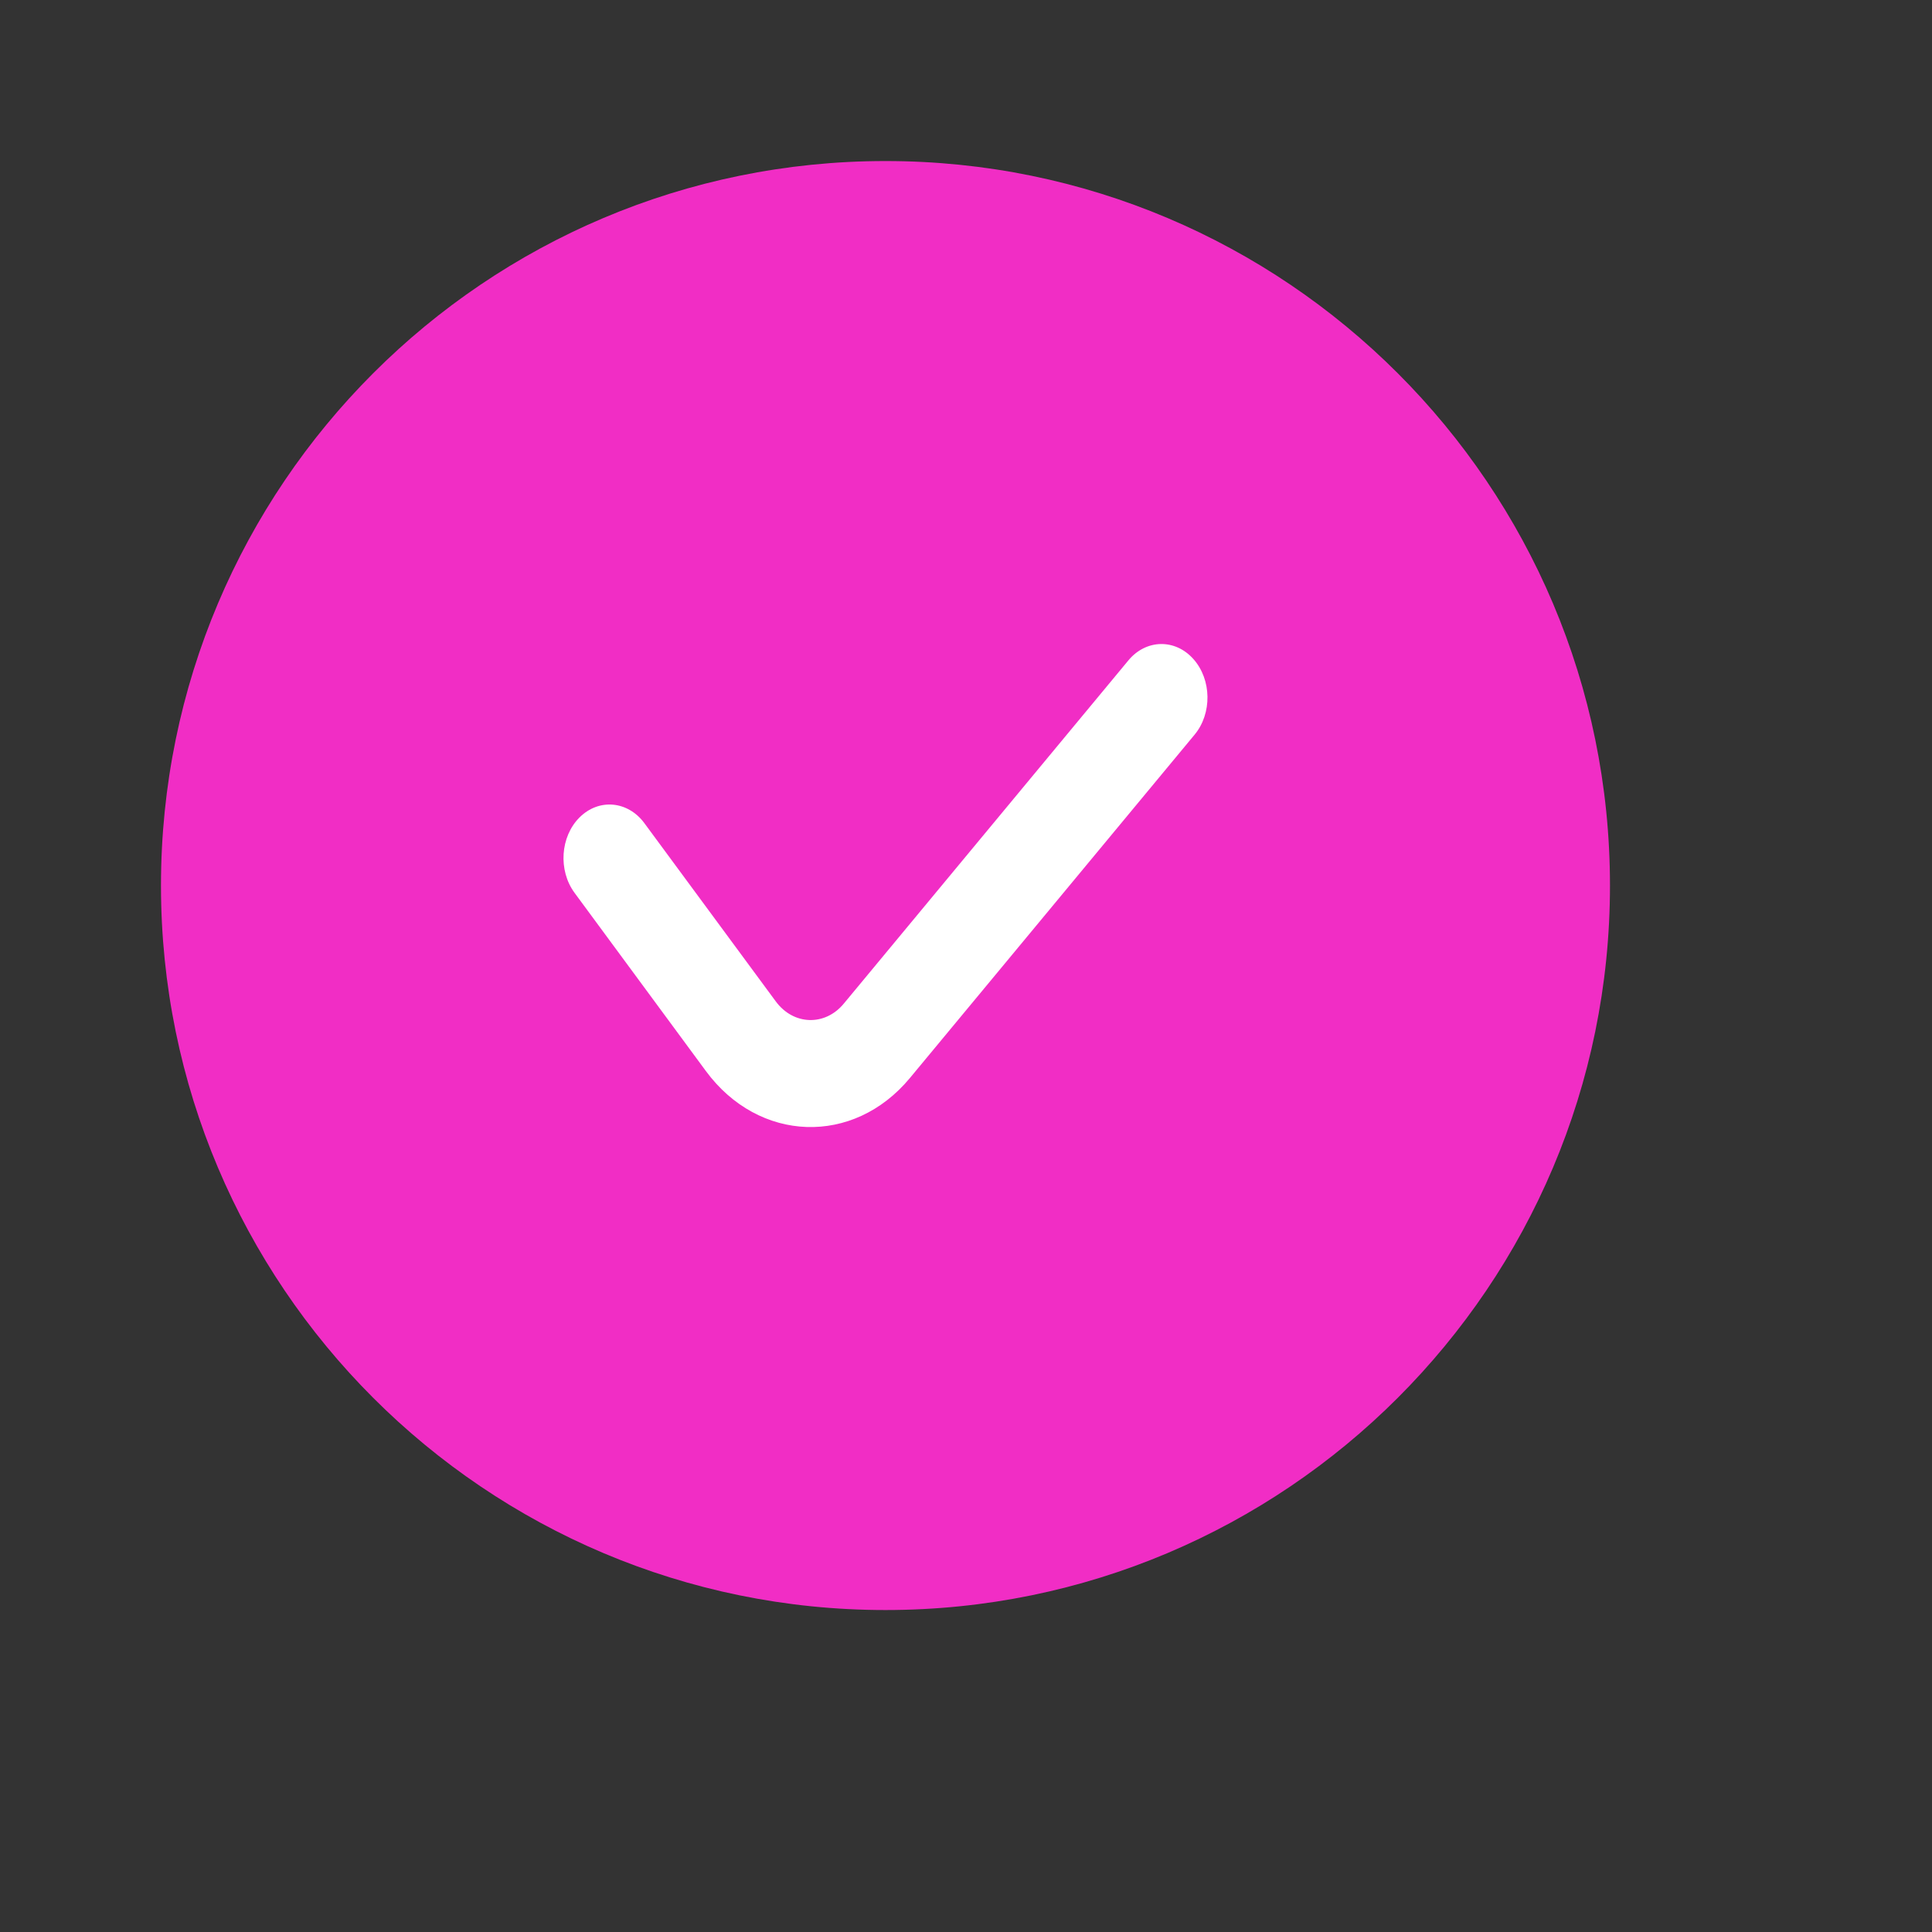
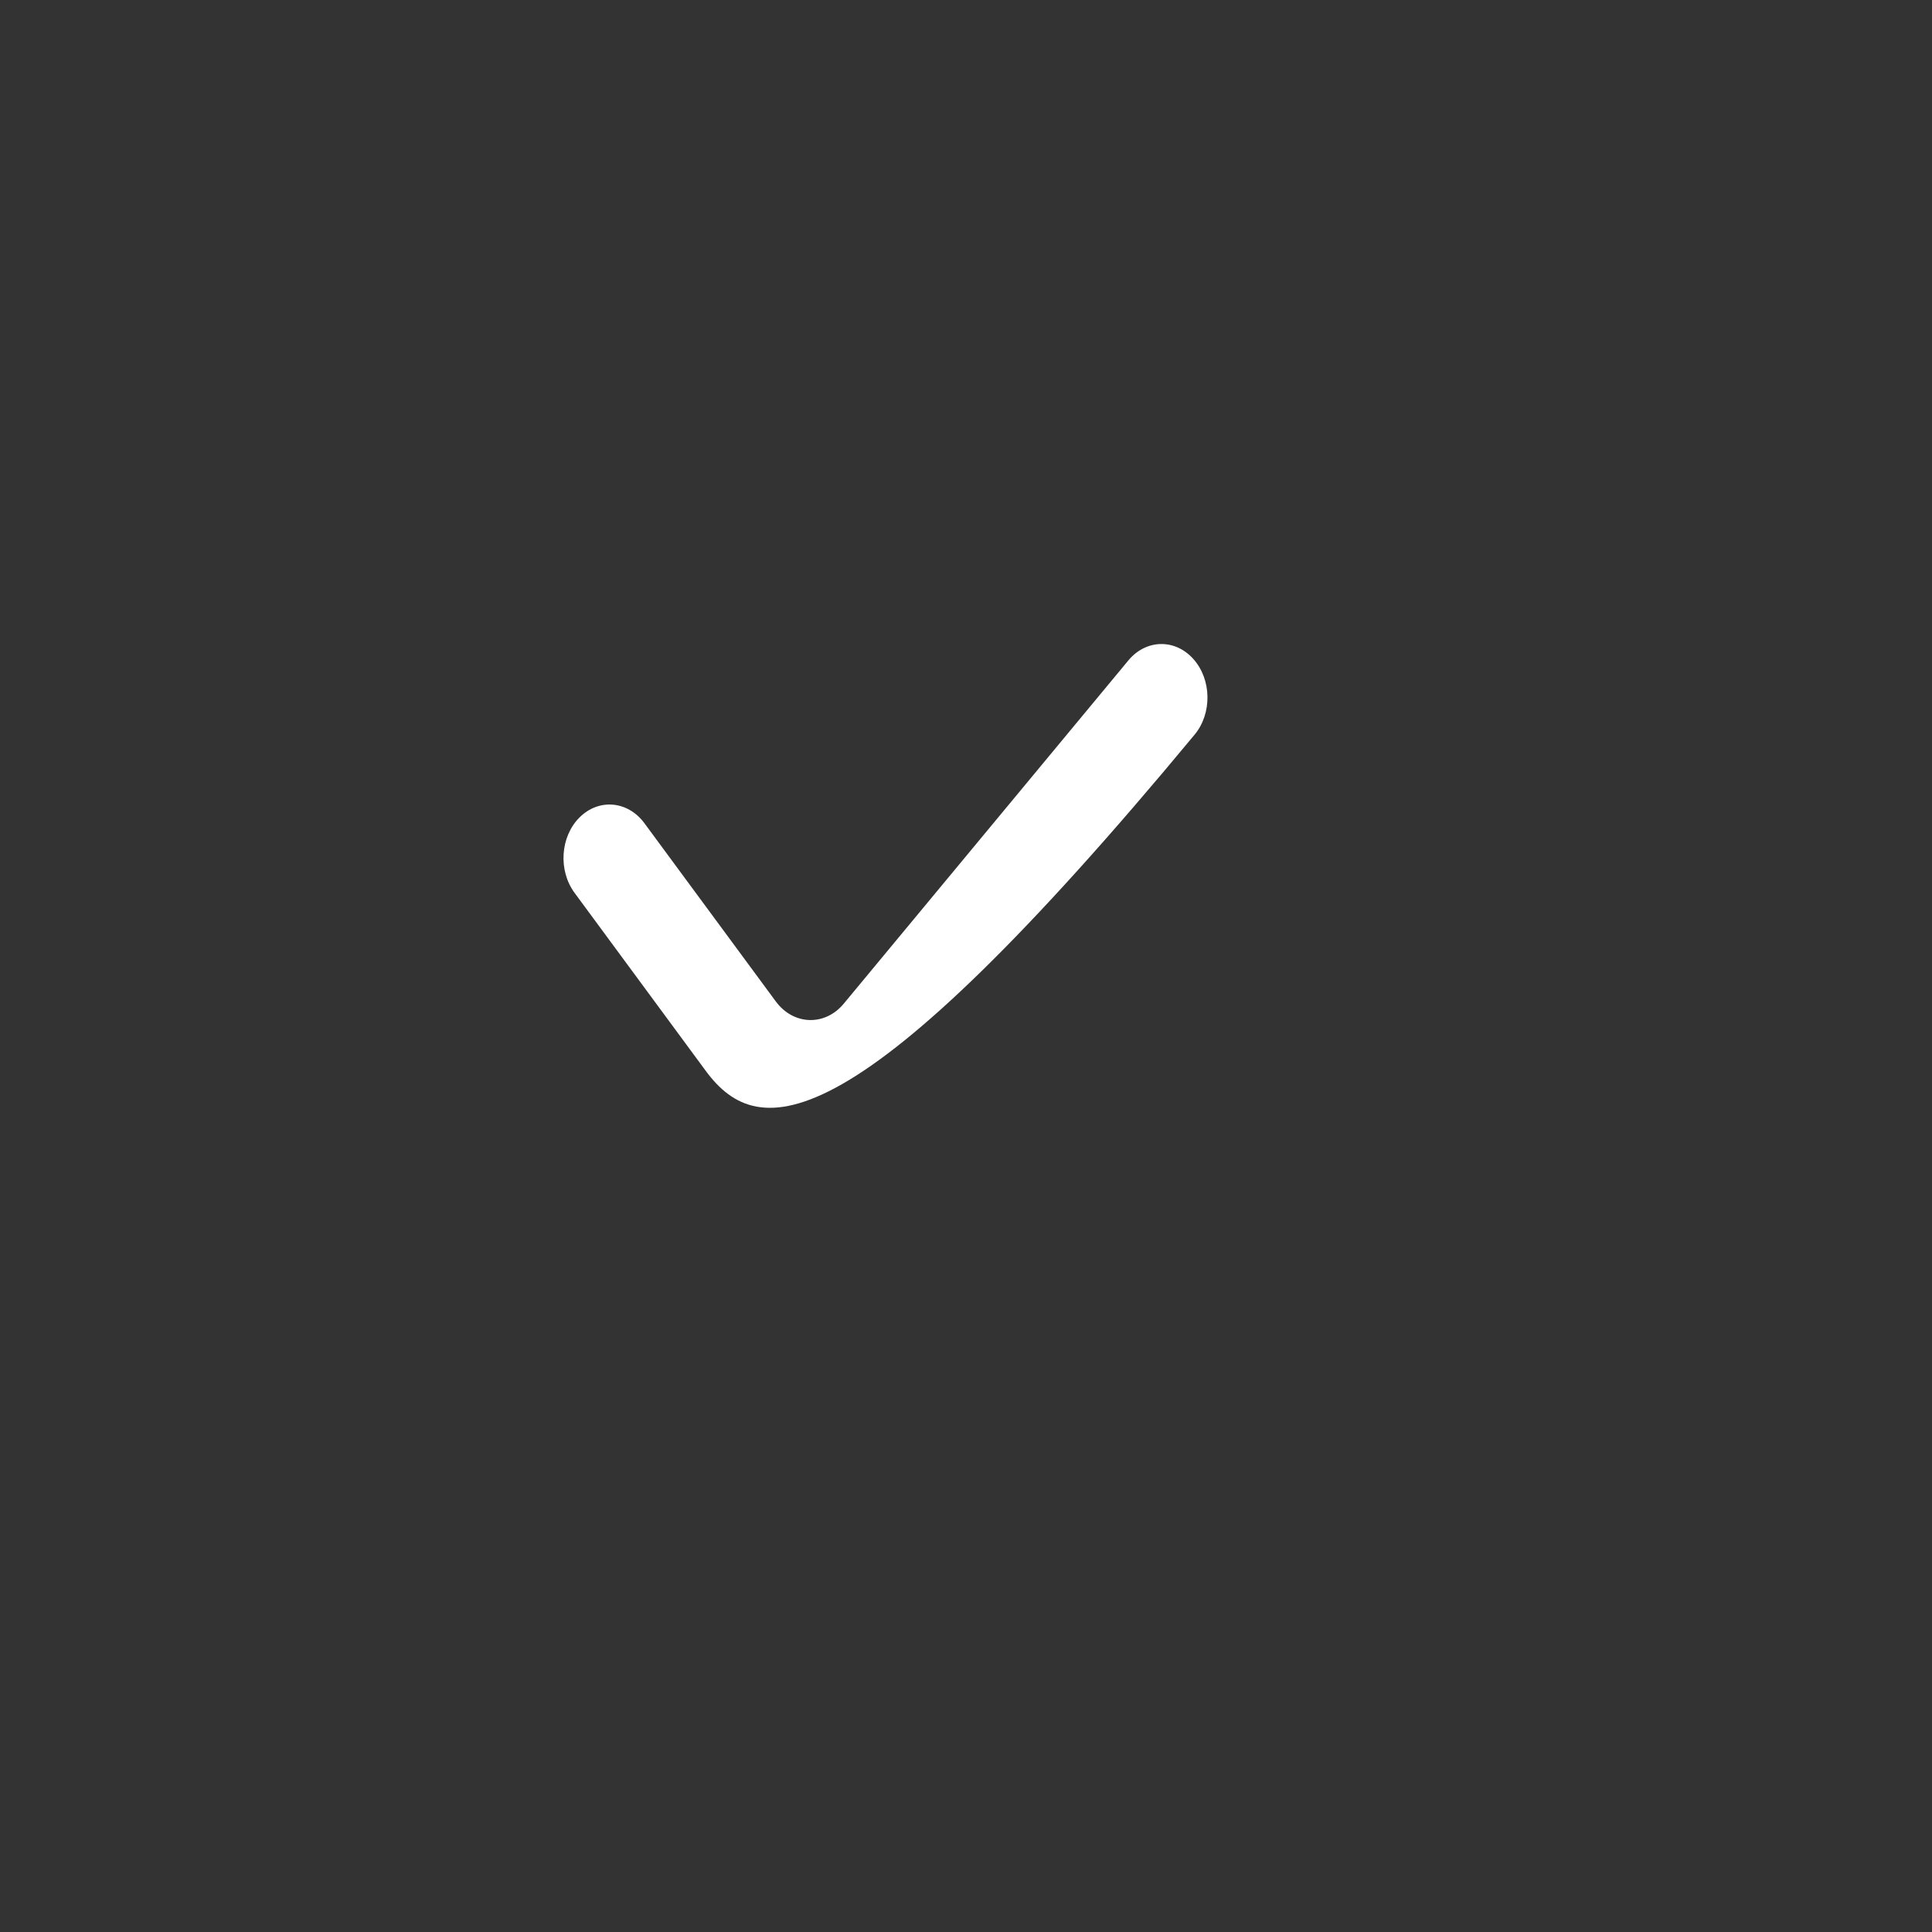
<svg xmlns="http://www.w3.org/2000/svg" width="31" height="31" viewBox="0 0 31 31" fill="none">
  <rect x="0" y="0" width="31" height="31" fill="#333333" stroke="none" />
-   <path d="M2.583 14.209C2.583 7.789 7.788 2.584 14.208 2.584C20.628 2.584 25.833 7.789 25.833 14.209C25.833 20.629 20.628 25.834 14.208 25.834C7.788 25.834 2.583 20.629 2.583 14.209Z" fill="#F12DC5" />
-   <path fill-rule="evenodd" clip-rule="evenodd" d="M19.149 10.575C19.442 10.904 19.451 11.447 19.168 11.788L14.601 17.296C13.695 18.39 12.176 18.338 11.326 17.185L9.219 14.326C8.954 13.966 8.99 13.424 9.299 13.116C9.609 12.807 10.075 12.849 10.34 13.209L12.447 16.067C12.73 16.452 13.236 16.469 13.538 16.105L18.105 10.597C18.388 10.255 18.856 10.245 19.149 10.575Z" fill="white" />
+   <path fill-rule="evenodd" clip-rule="evenodd" d="M19.149 10.575C19.442 10.904 19.451 11.447 19.168 11.788C13.695 18.39 12.176 18.338 11.326 17.185L9.219 14.326C8.954 13.966 8.99 13.424 9.299 13.116C9.609 12.807 10.075 12.849 10.34 13.209L12.447 16.067C12.73 16.452 13.236 16.469 13.538 16.105L18.105 10.597C18.388 10.255 18.856 10.245 19.149 10.575Z" fill="white" />
</svg>